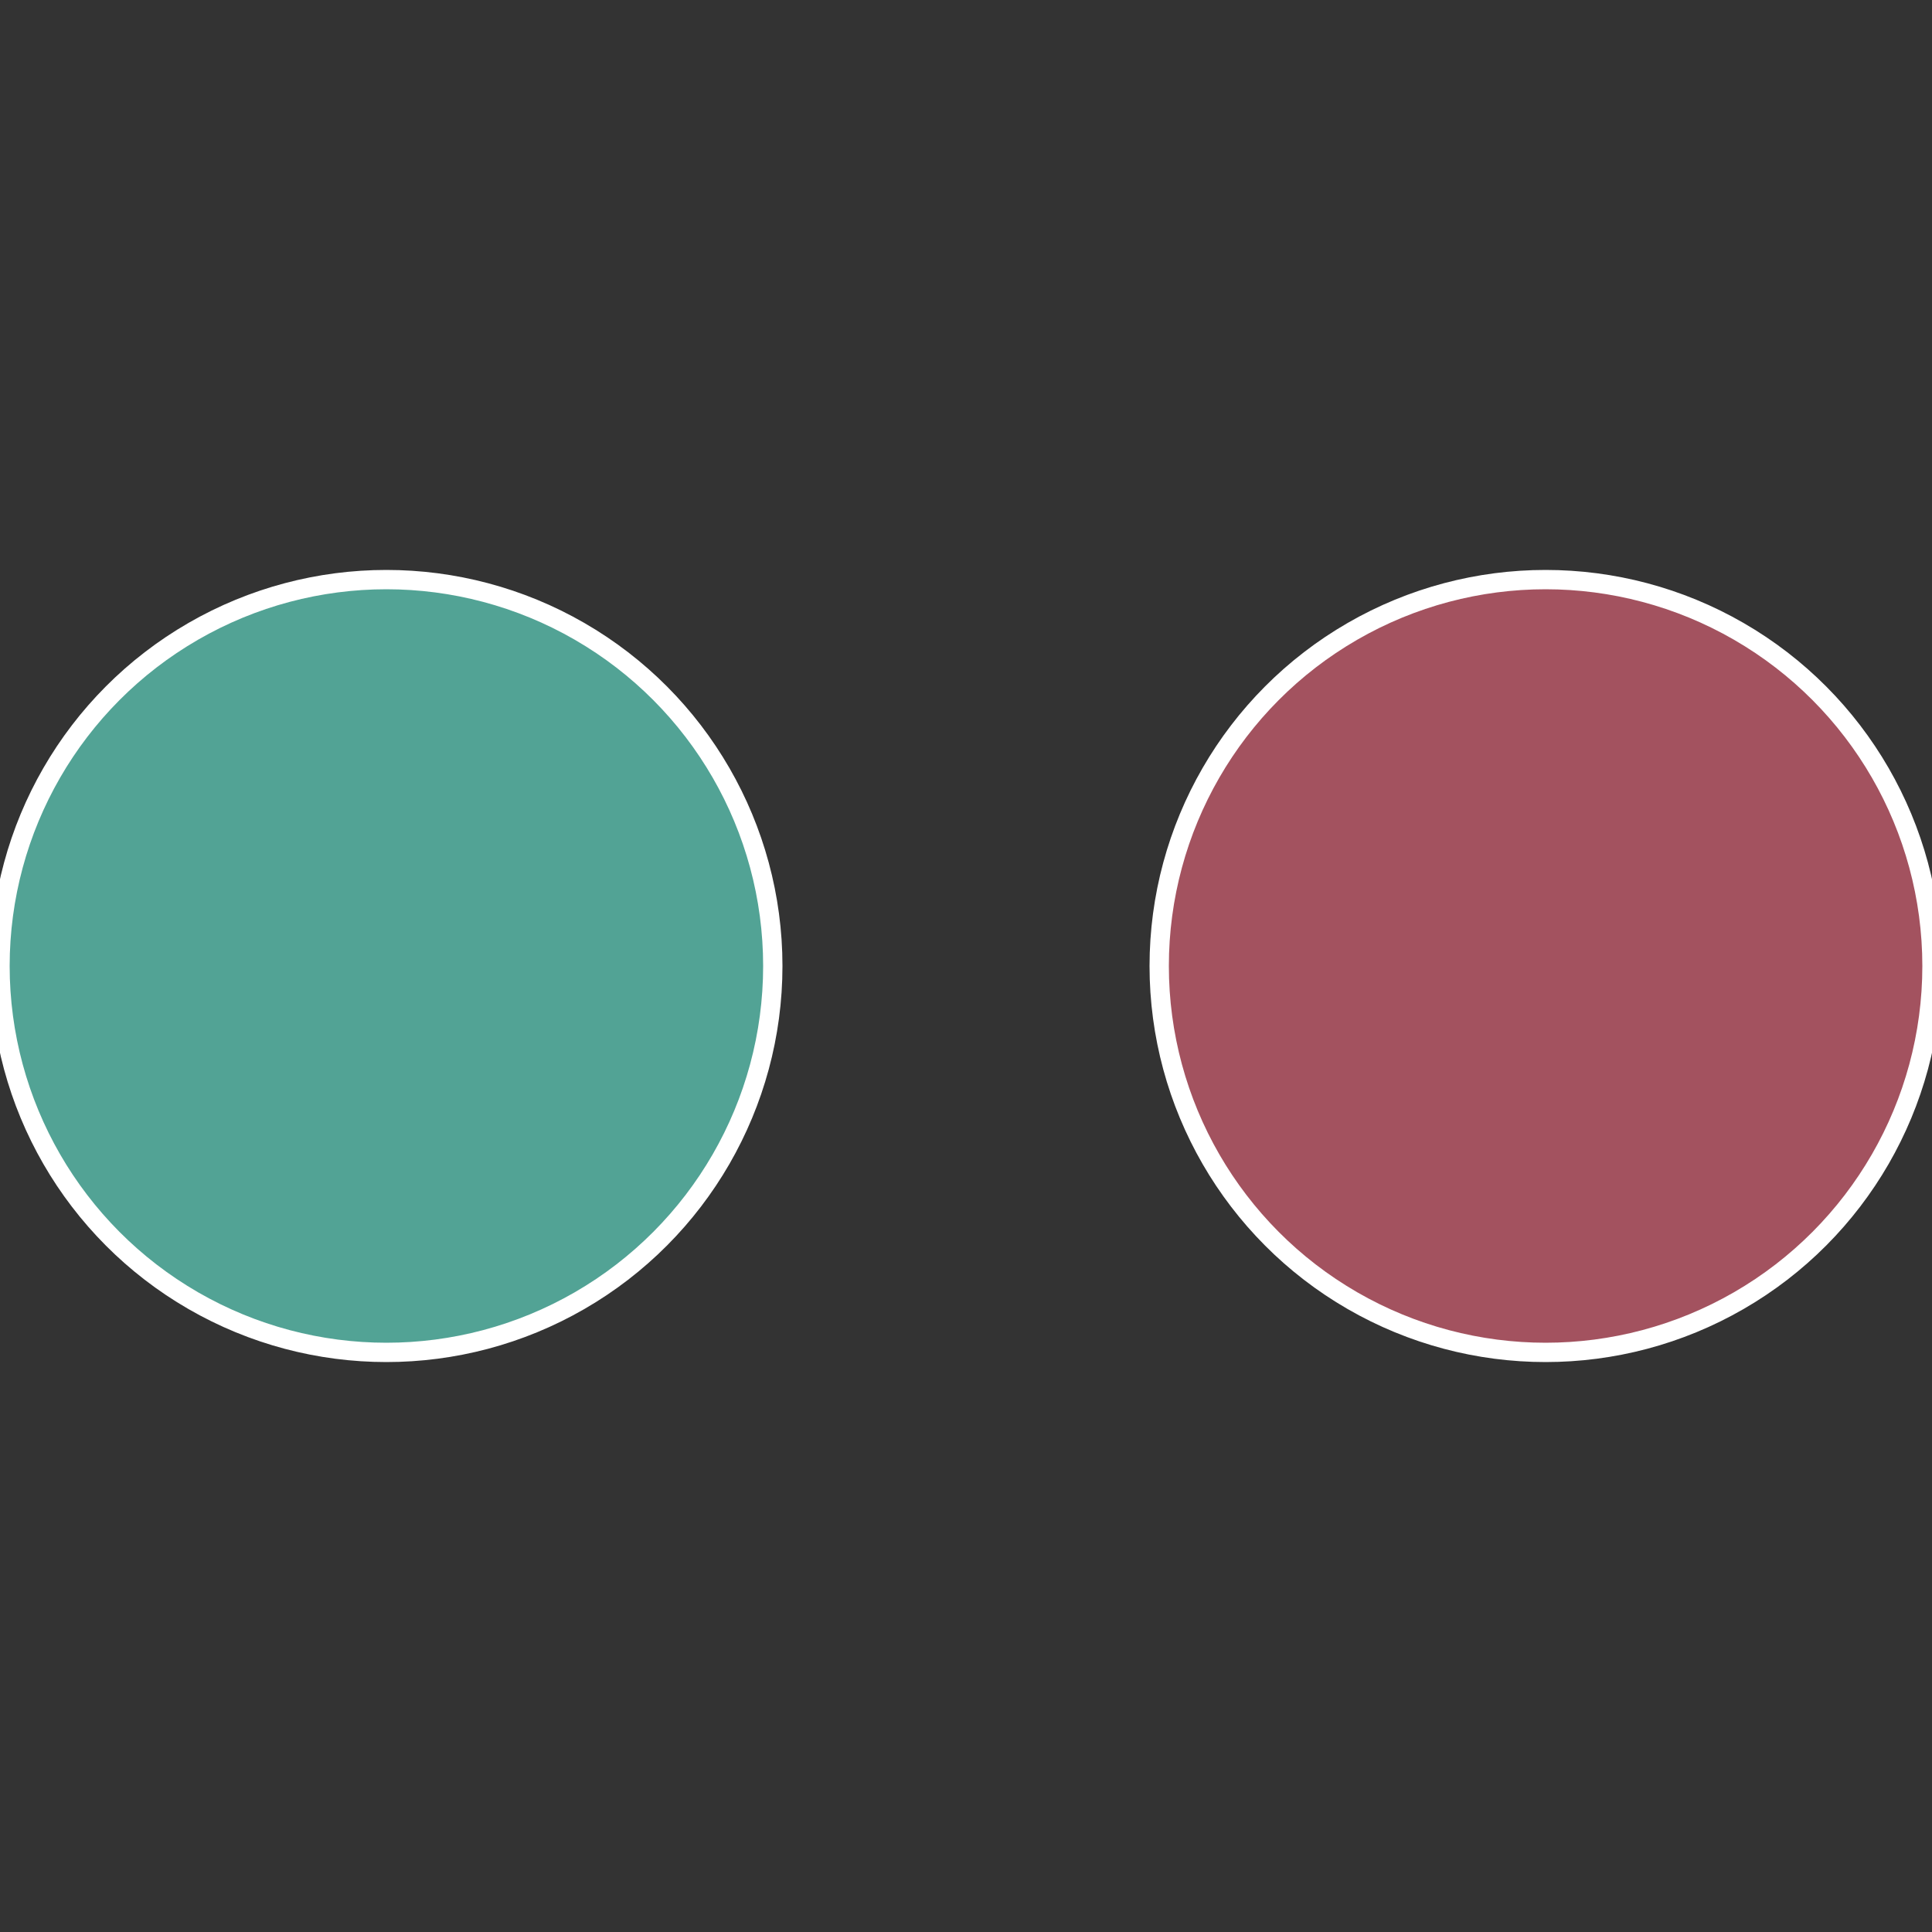
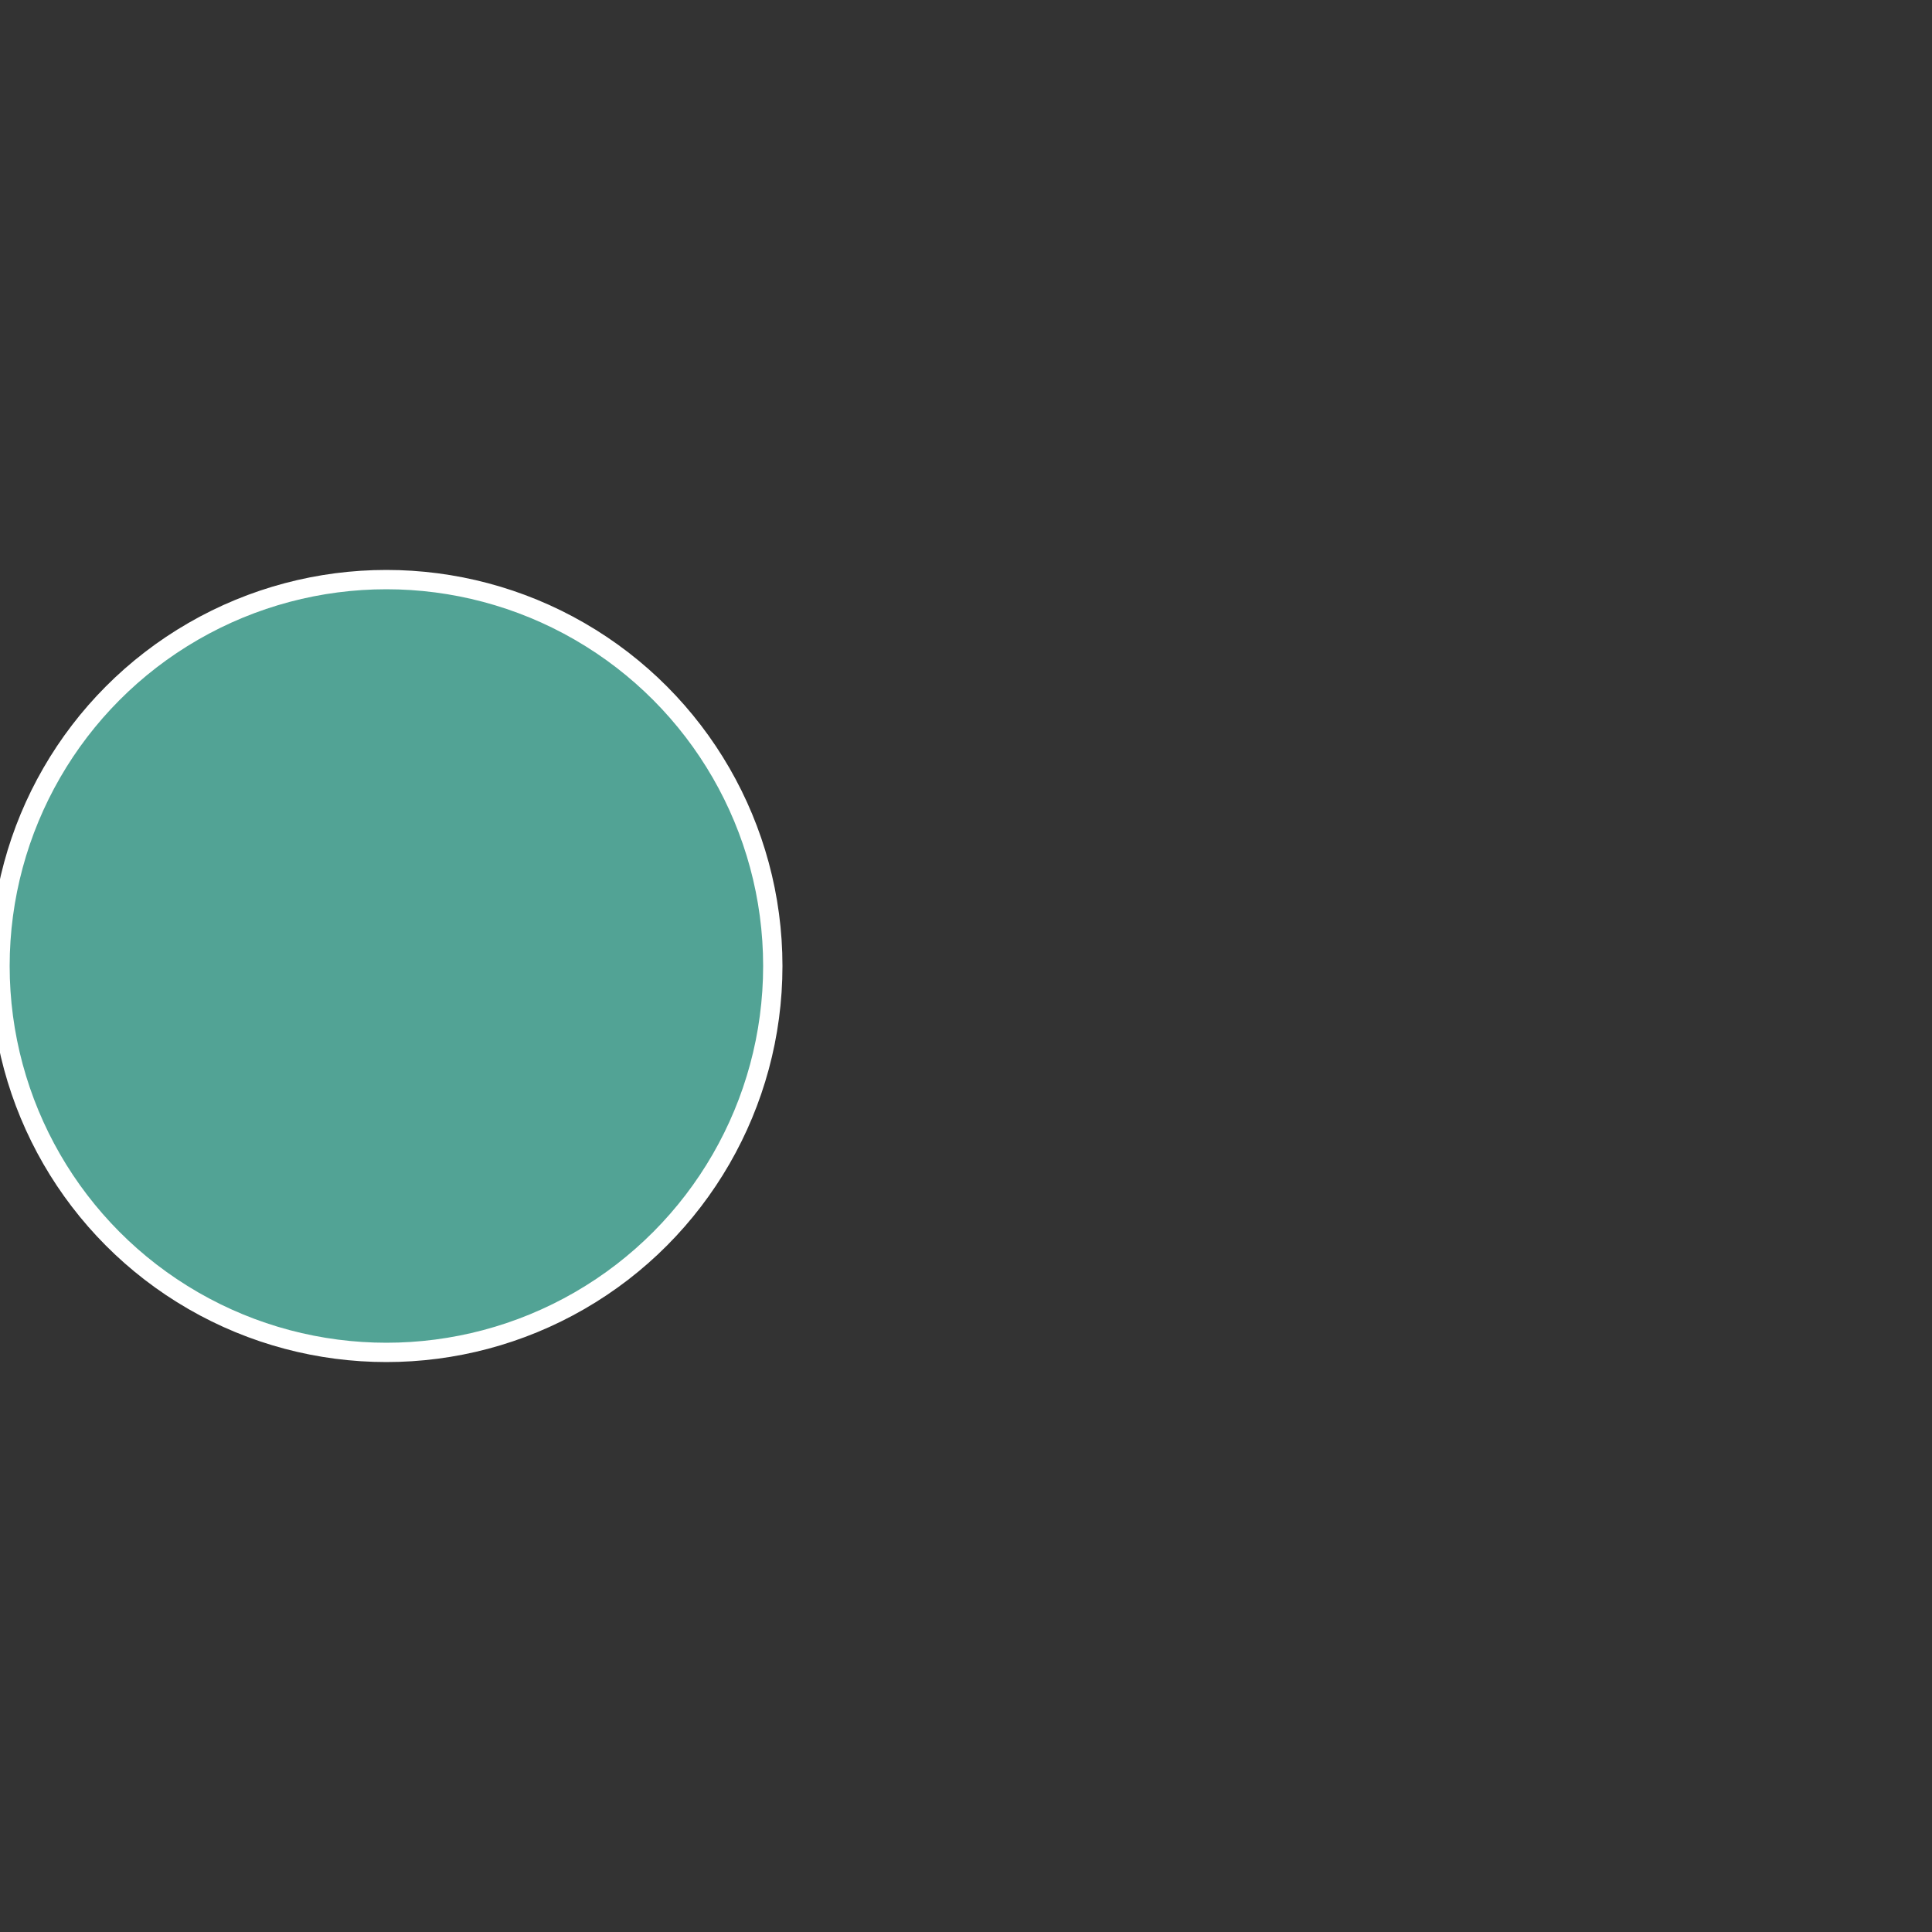
<svg xmlns="http://www.w3.org/2000/svg" width="500" height="500" viewBox="-1 -1 2 2">
  <rect x="-1" y="-1" width="2" height="2" fill="#333333" stroke="none" />
-   <circle cx="0.6" cy="0" r="0.4" fill="#a3525f" stroke="#fff" stroke-width="1%" />
  <circle cx="-0.6" cy="7.3478807948841E-17" r="0.4" fill="#52a395" stroke="#fff" stroke-width="1%" />
</svg>